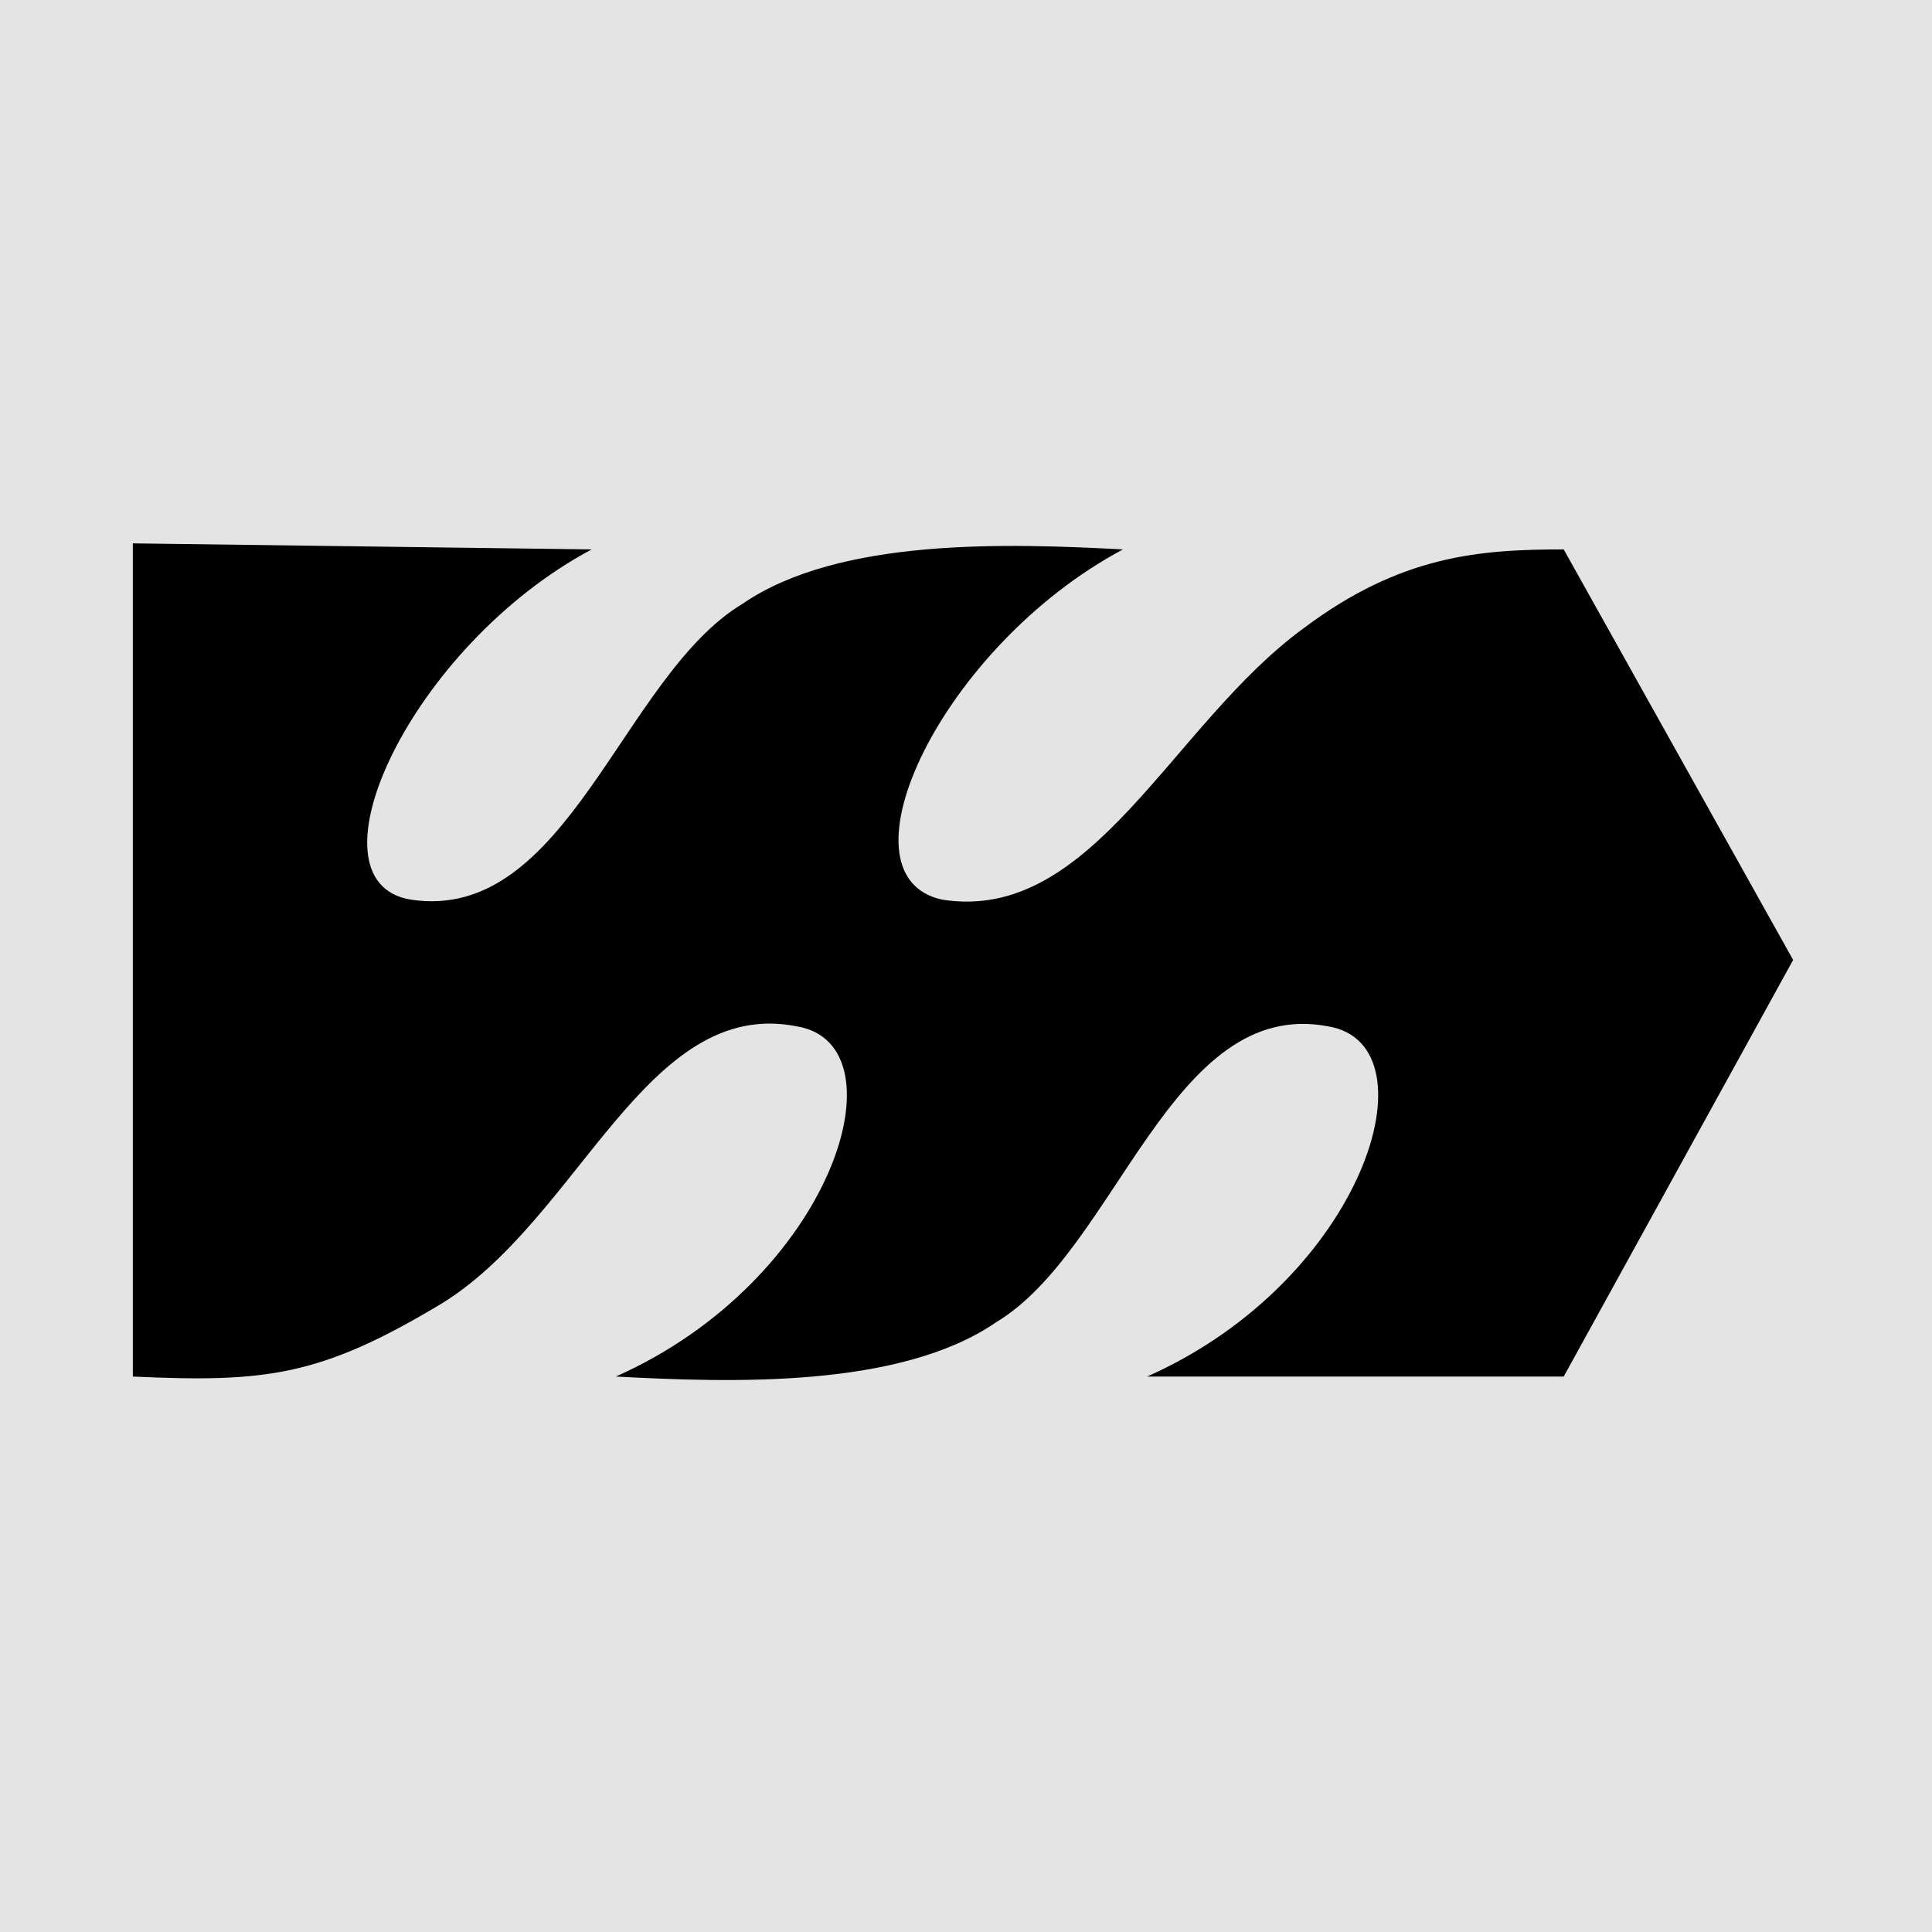
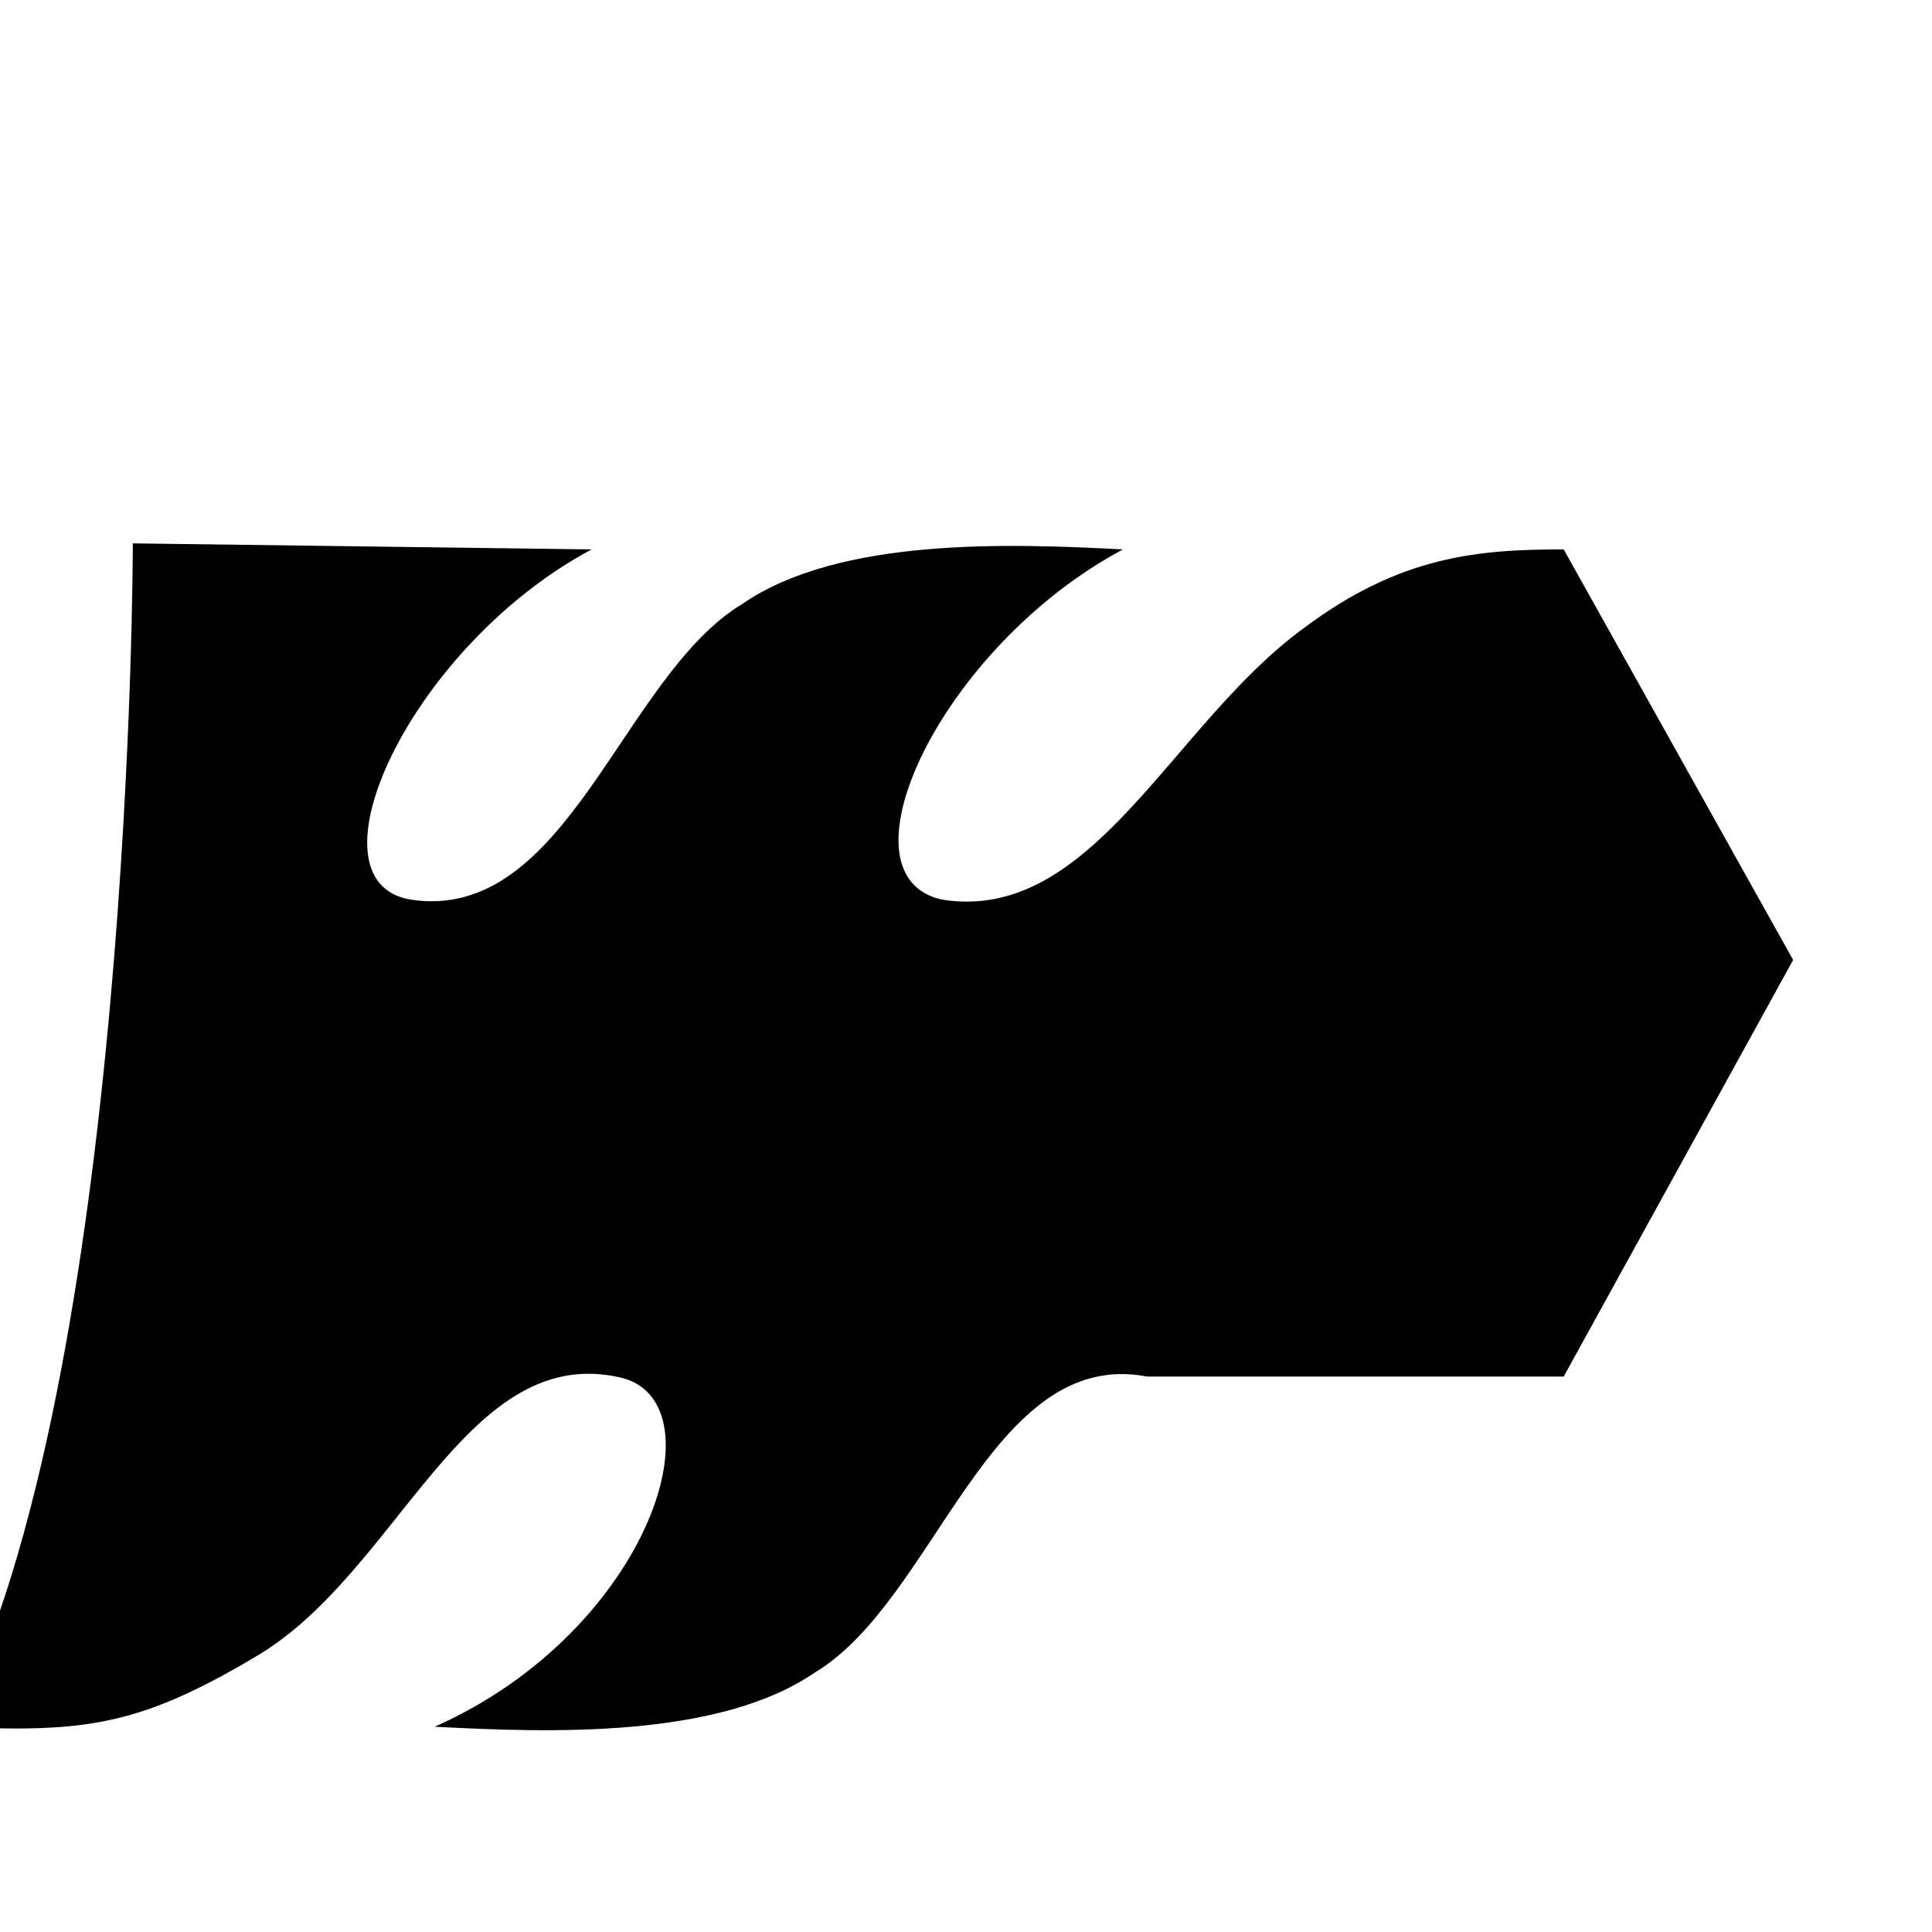
<svg xmlns="http://www.w3.org/2000/svg" version="1.1" width="32" height="32">
  <svg version="1.1" id="SvgjsSvg1001" x="0px" y="0px" viewBox="0 0 32 32" style="enable-background:new 0 0 32 32;" xml:space="preserve">
    <style type="text/css">
	.st0{fill:#E4E4E4;}
</style>
-     <rect class="st0" width="32" height="32" />
-     <path d="M2.2,9l7.6,0.1c-3,1.6-4.8,5.5-3,5.8c2.6,0.4,3.5-3.7,5.5-4.9c1.6-1.1,4.4-1,6.3-0.9c-3,1.6-4.8,5.4-3,5.8  c2.5,0.4,3.8-2.9,6-4.5c1.6-1.2,2.9-1.3,4.3-1.3l3.8,6.8l-3.8,6.9c-1.9,0-6.9,0-6.9,0c3.6-1.6,4.8-5.5,3-5.8  c-2.6-0.5-3.5,3.7-5.5,4.9c-1.6,1.1-4.4,1-6.3,0.9c3.6-1.6,4.8-5.5,3-5.8c-2.5-0.5-3.6,3.2-5.9,4.6c-2,1.2-2.9,1.3-5.1,1.2  C2.2,22.8,2.2,9,2.2,9z" />
+     <path d="M2.2,9l7.6,0.1c-3,1.6-4.8,5.5-3,5.8c2.6,0.4,3.5-3.7,5.5-4.9c1.6-1.1,4.4-1,6.3-0.9c-3,1.6-4.8,5.4-3,5.8  c2.5,0.4,3.8-2.9,6-4.5c1.6-1.2,2.9-1.3,4.3-1.3l3.8,6.8l-3.8,6.9c-1.9,0-6.9,0-6.9,0c-2.6-0.5-3.5,3.7-5.5,4.9c-1.6,1.1-4.4,1-6.3,0.9c3.6-1.6,4.8-5.5,3-5.8c-2.5-0.5-3.6,3.2-5.9,4.6c-2,1.2-2.9,1.3-5.1,1.2  C2.2,22.8,2.2,9,2.2,9z" />
  </svg>
  <style>@media (prefers-color-scheme: light) { :root { filter: none; } }
@media (prefers-color-scheme: dark) { :root { filter: none; } }
</style>
</svg>